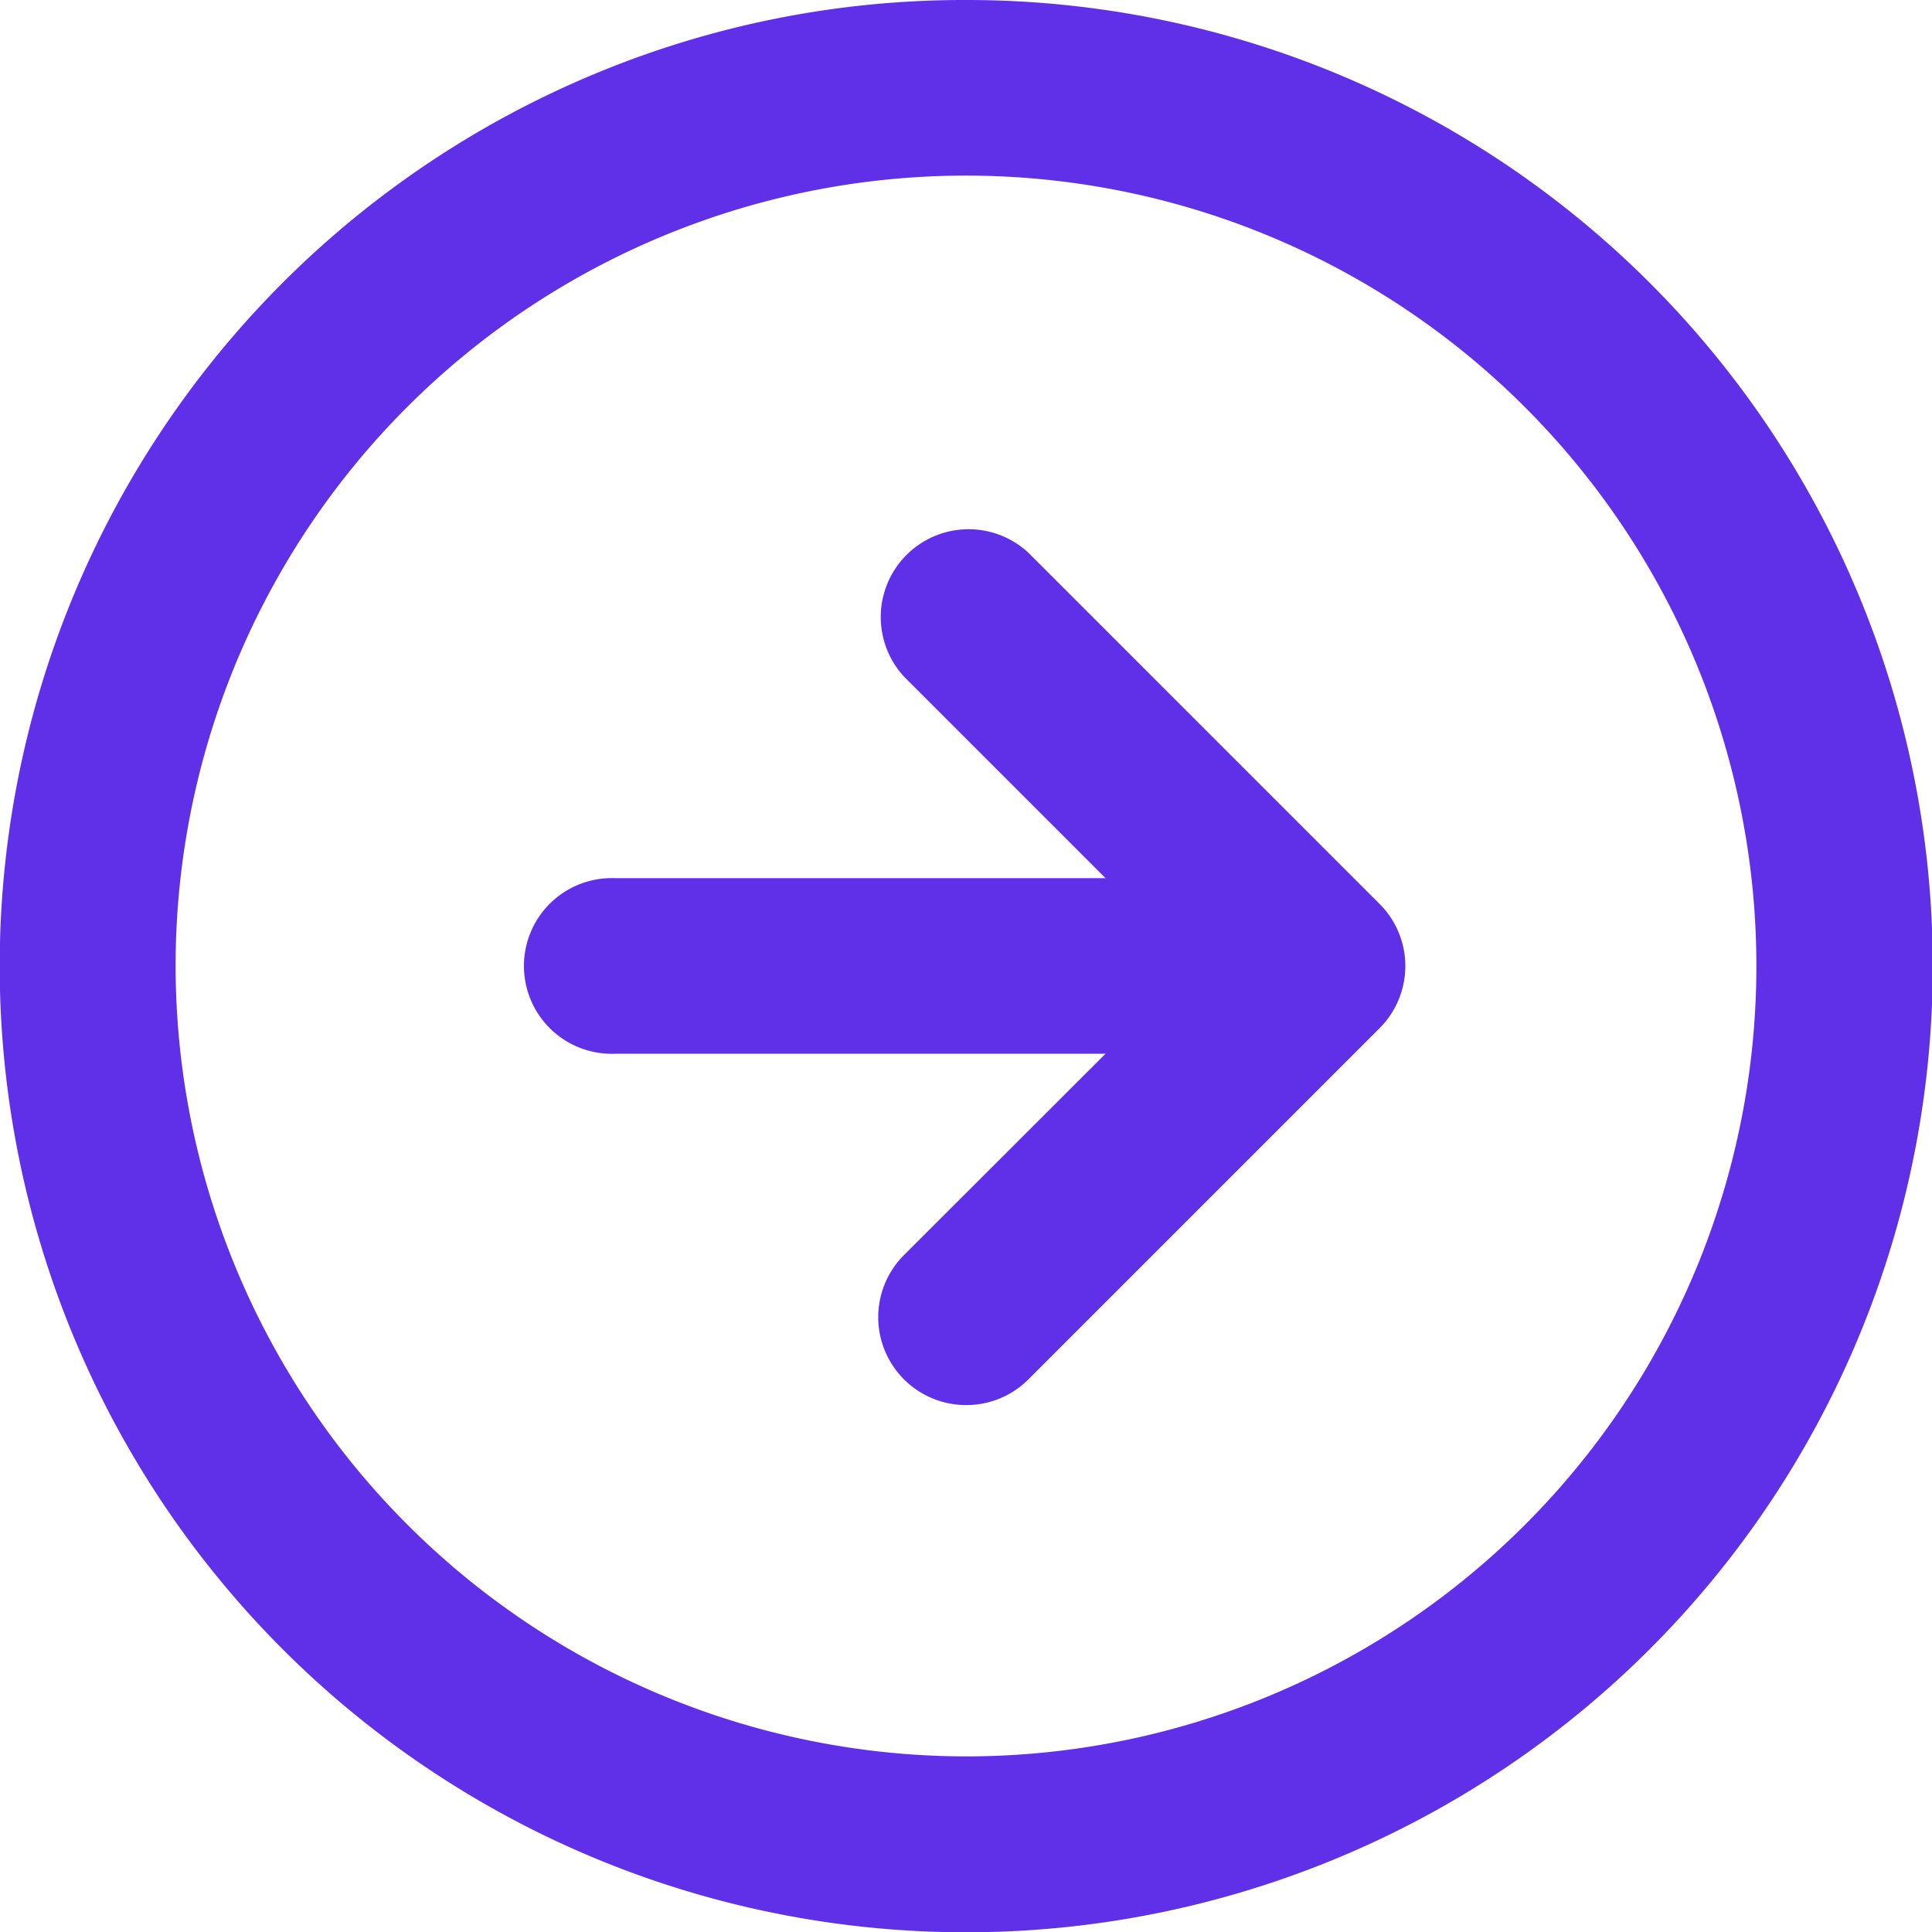
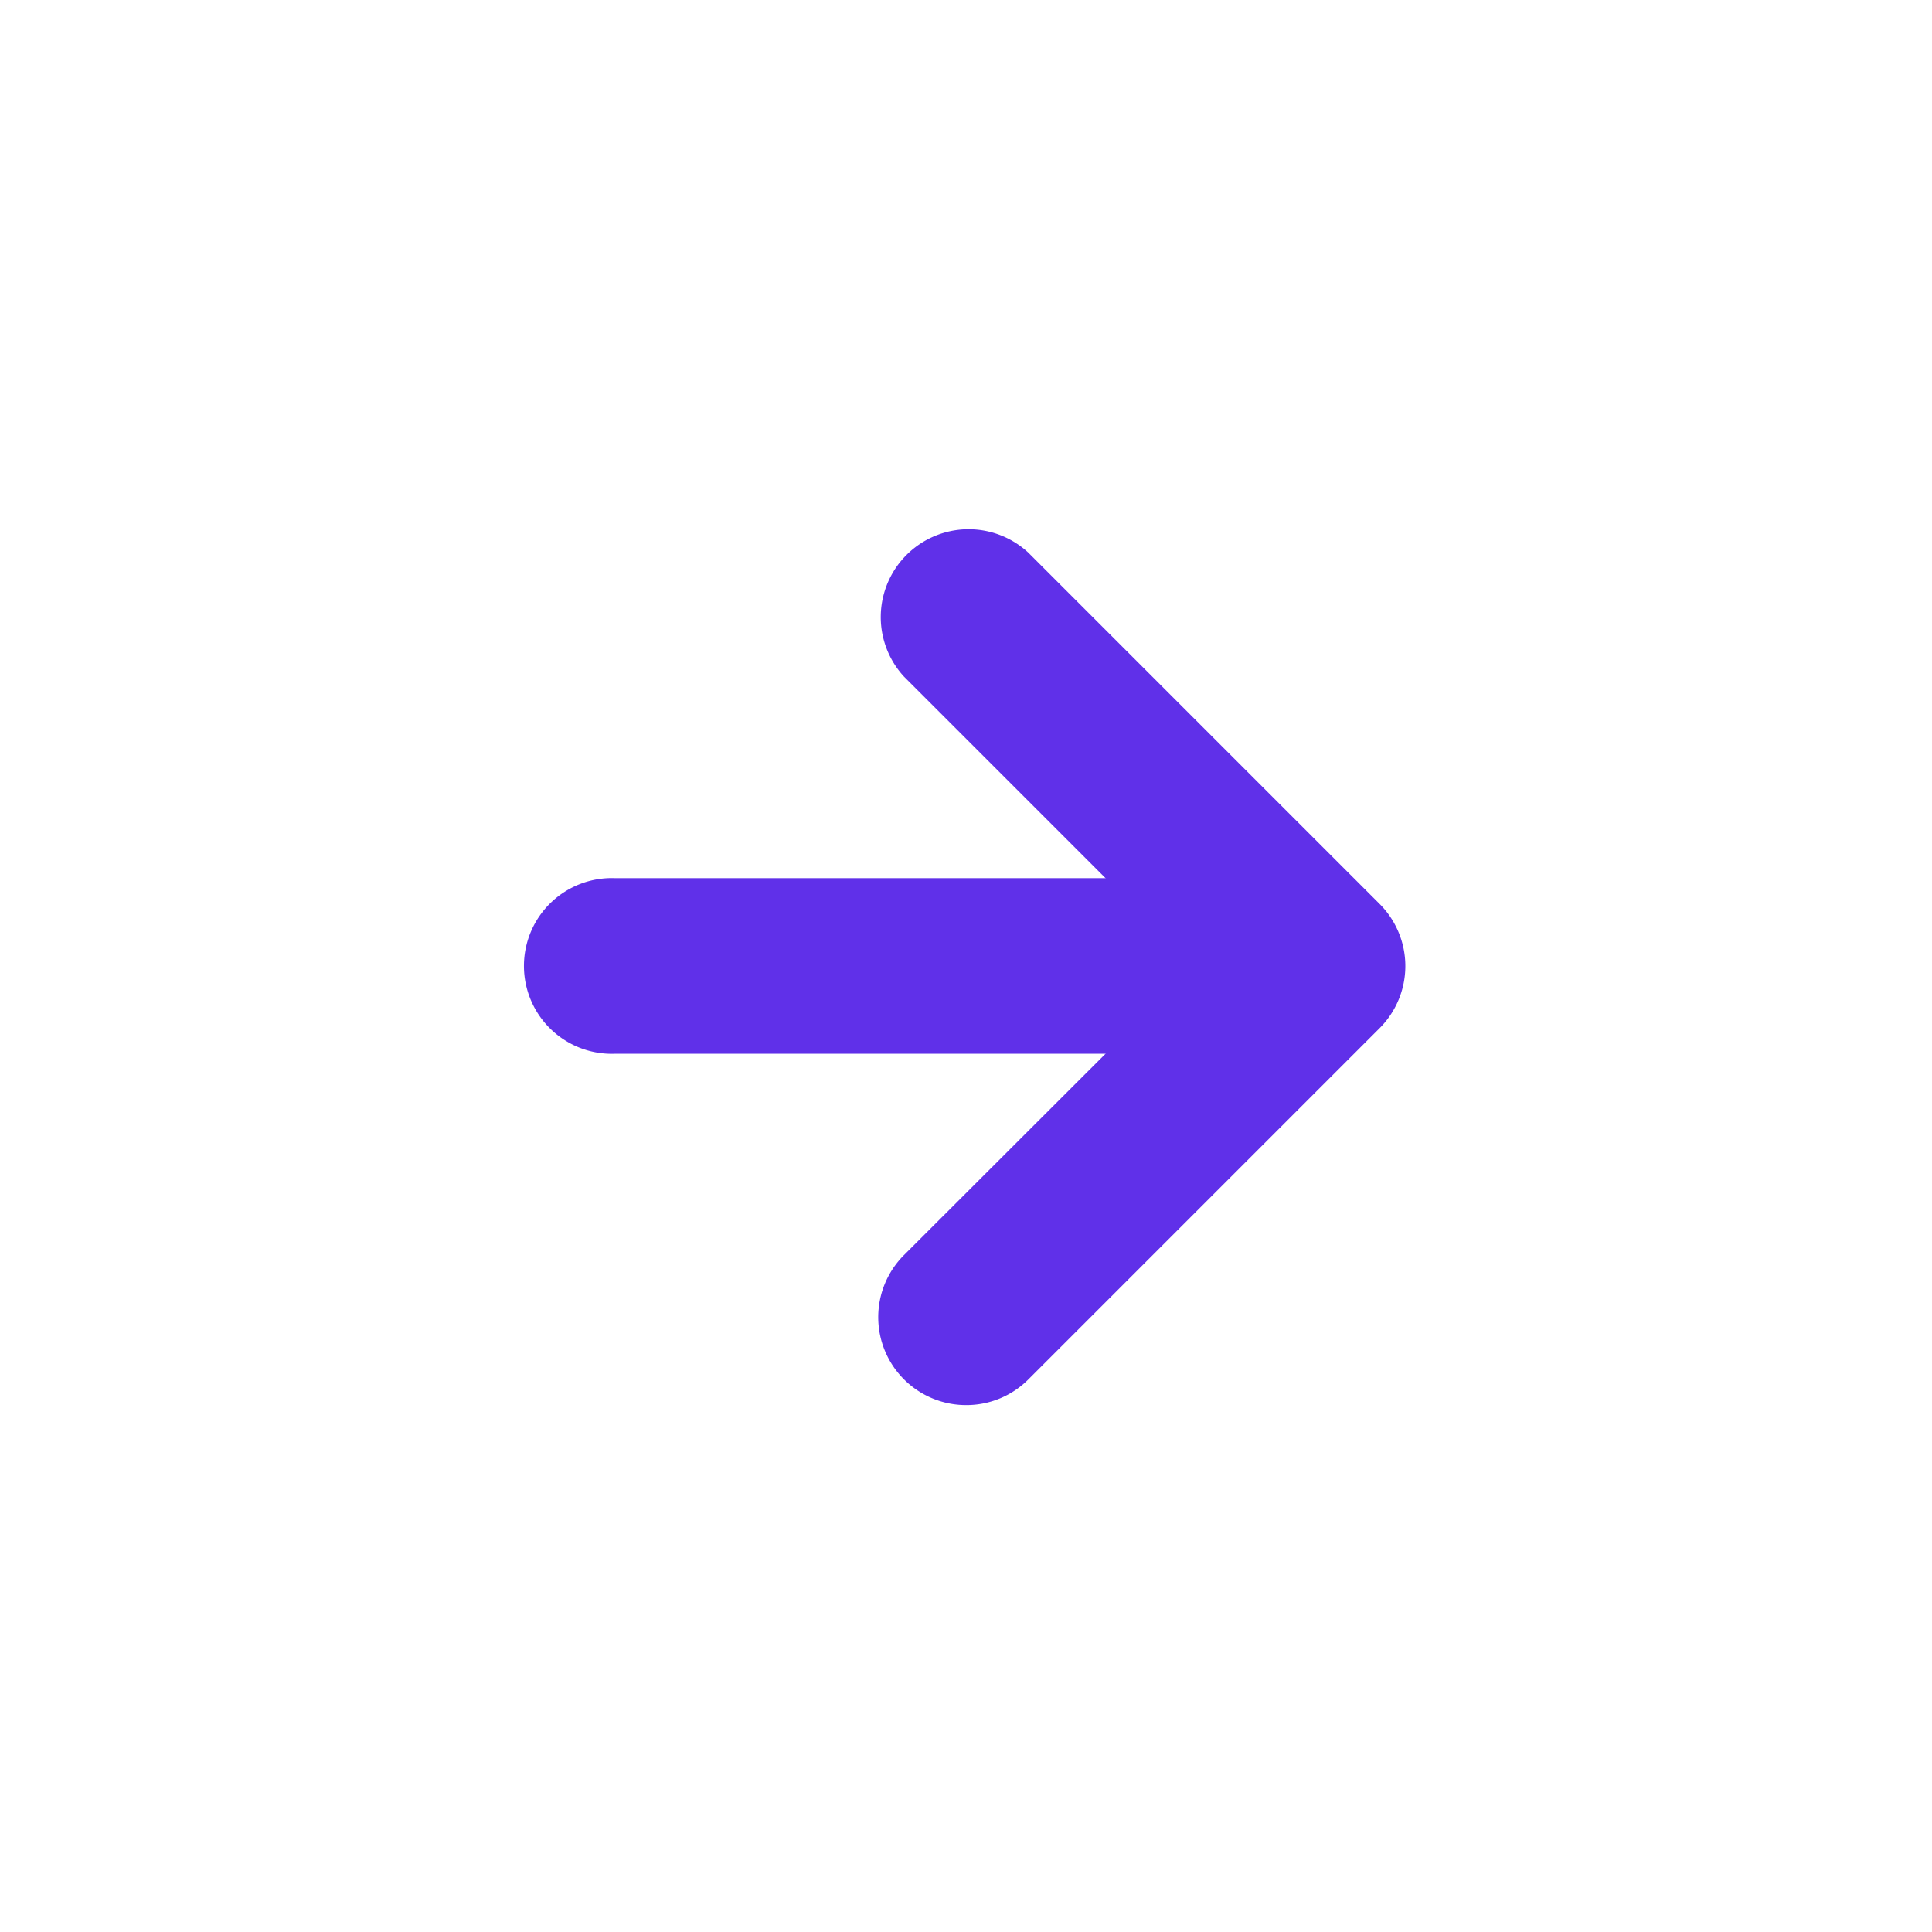
<svg xmlns="http://www.w3.org/2000/svg" width="19" height="19" viewBox="0 0 19 19">
  <g id="Icon_feather-arrow-right-circle" data-name="Icon feather-arrow-right-circle" transform="translate(-1.5 -1.5)">
-     <path id="Path_167" data-name="Path 167" d="M11,1.5a9.5,9.5,0,0,1,3.7,18.253A9.5,9.5,0,0,1,7.3,2.247,9.441,9.441,0,0,1,11,1.5Zm0,17.273A7.773,7.773,0,1,0,3.227,11,7.782,7.782,0,0,0,11,18.773Z" fill="#6030e9" />
    <path id="Path_168" data-name="Path 168" d="M17.364,19.136a.864.864,0,0,1-.611-1.474L19.6,14.818l-2.844-2.844a.864.864,0,0,1,1.221-1.221l3.455,3.455a.864.864,0,0,1,0,1.221l-3.455,3.455A.861.861,0,0,1,17.364,19.136Z" transform="translate(-6.364 -3.818)" fill="#6030e9" />
    <path id="Path_169" data-name="Path 169" d="M18.273,18.227H11.364a.864.864,0,1,1,0-1.727h6.909a.864.864,0,0,1,0,1.727Z" transform="translate(-3.818 -6.364)" fill="#6030e9" />
  </g>
</svg>